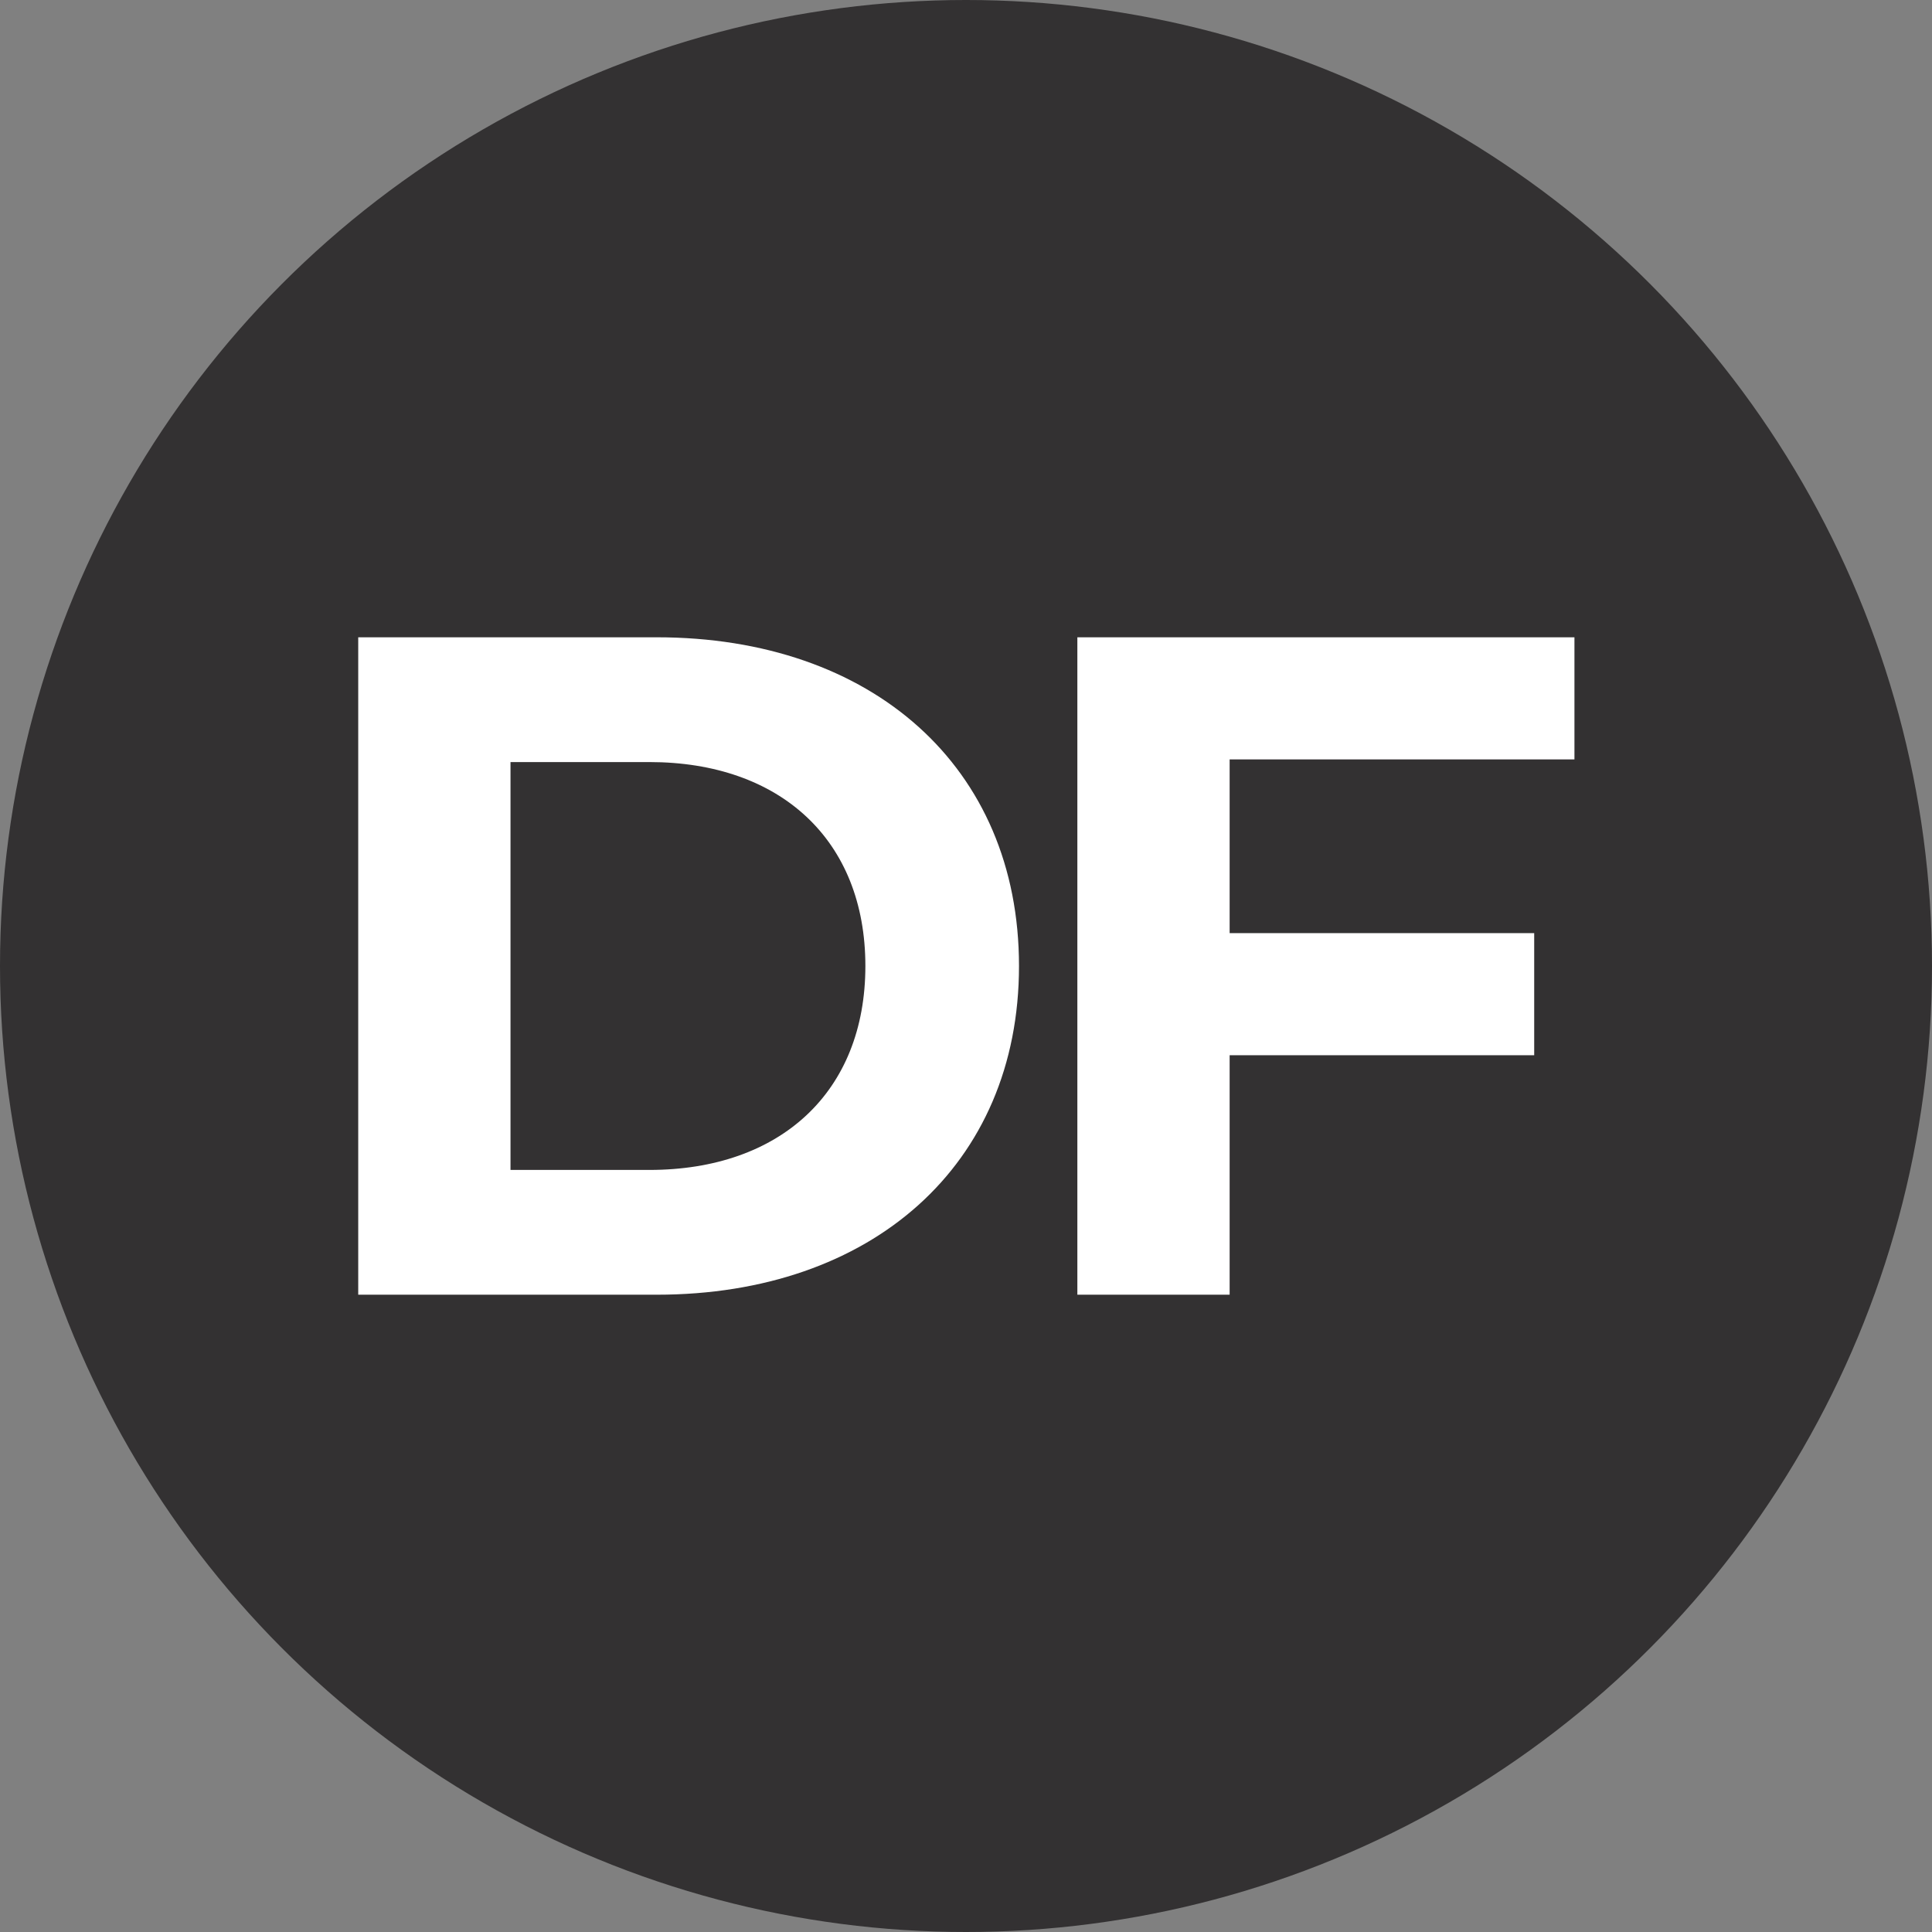
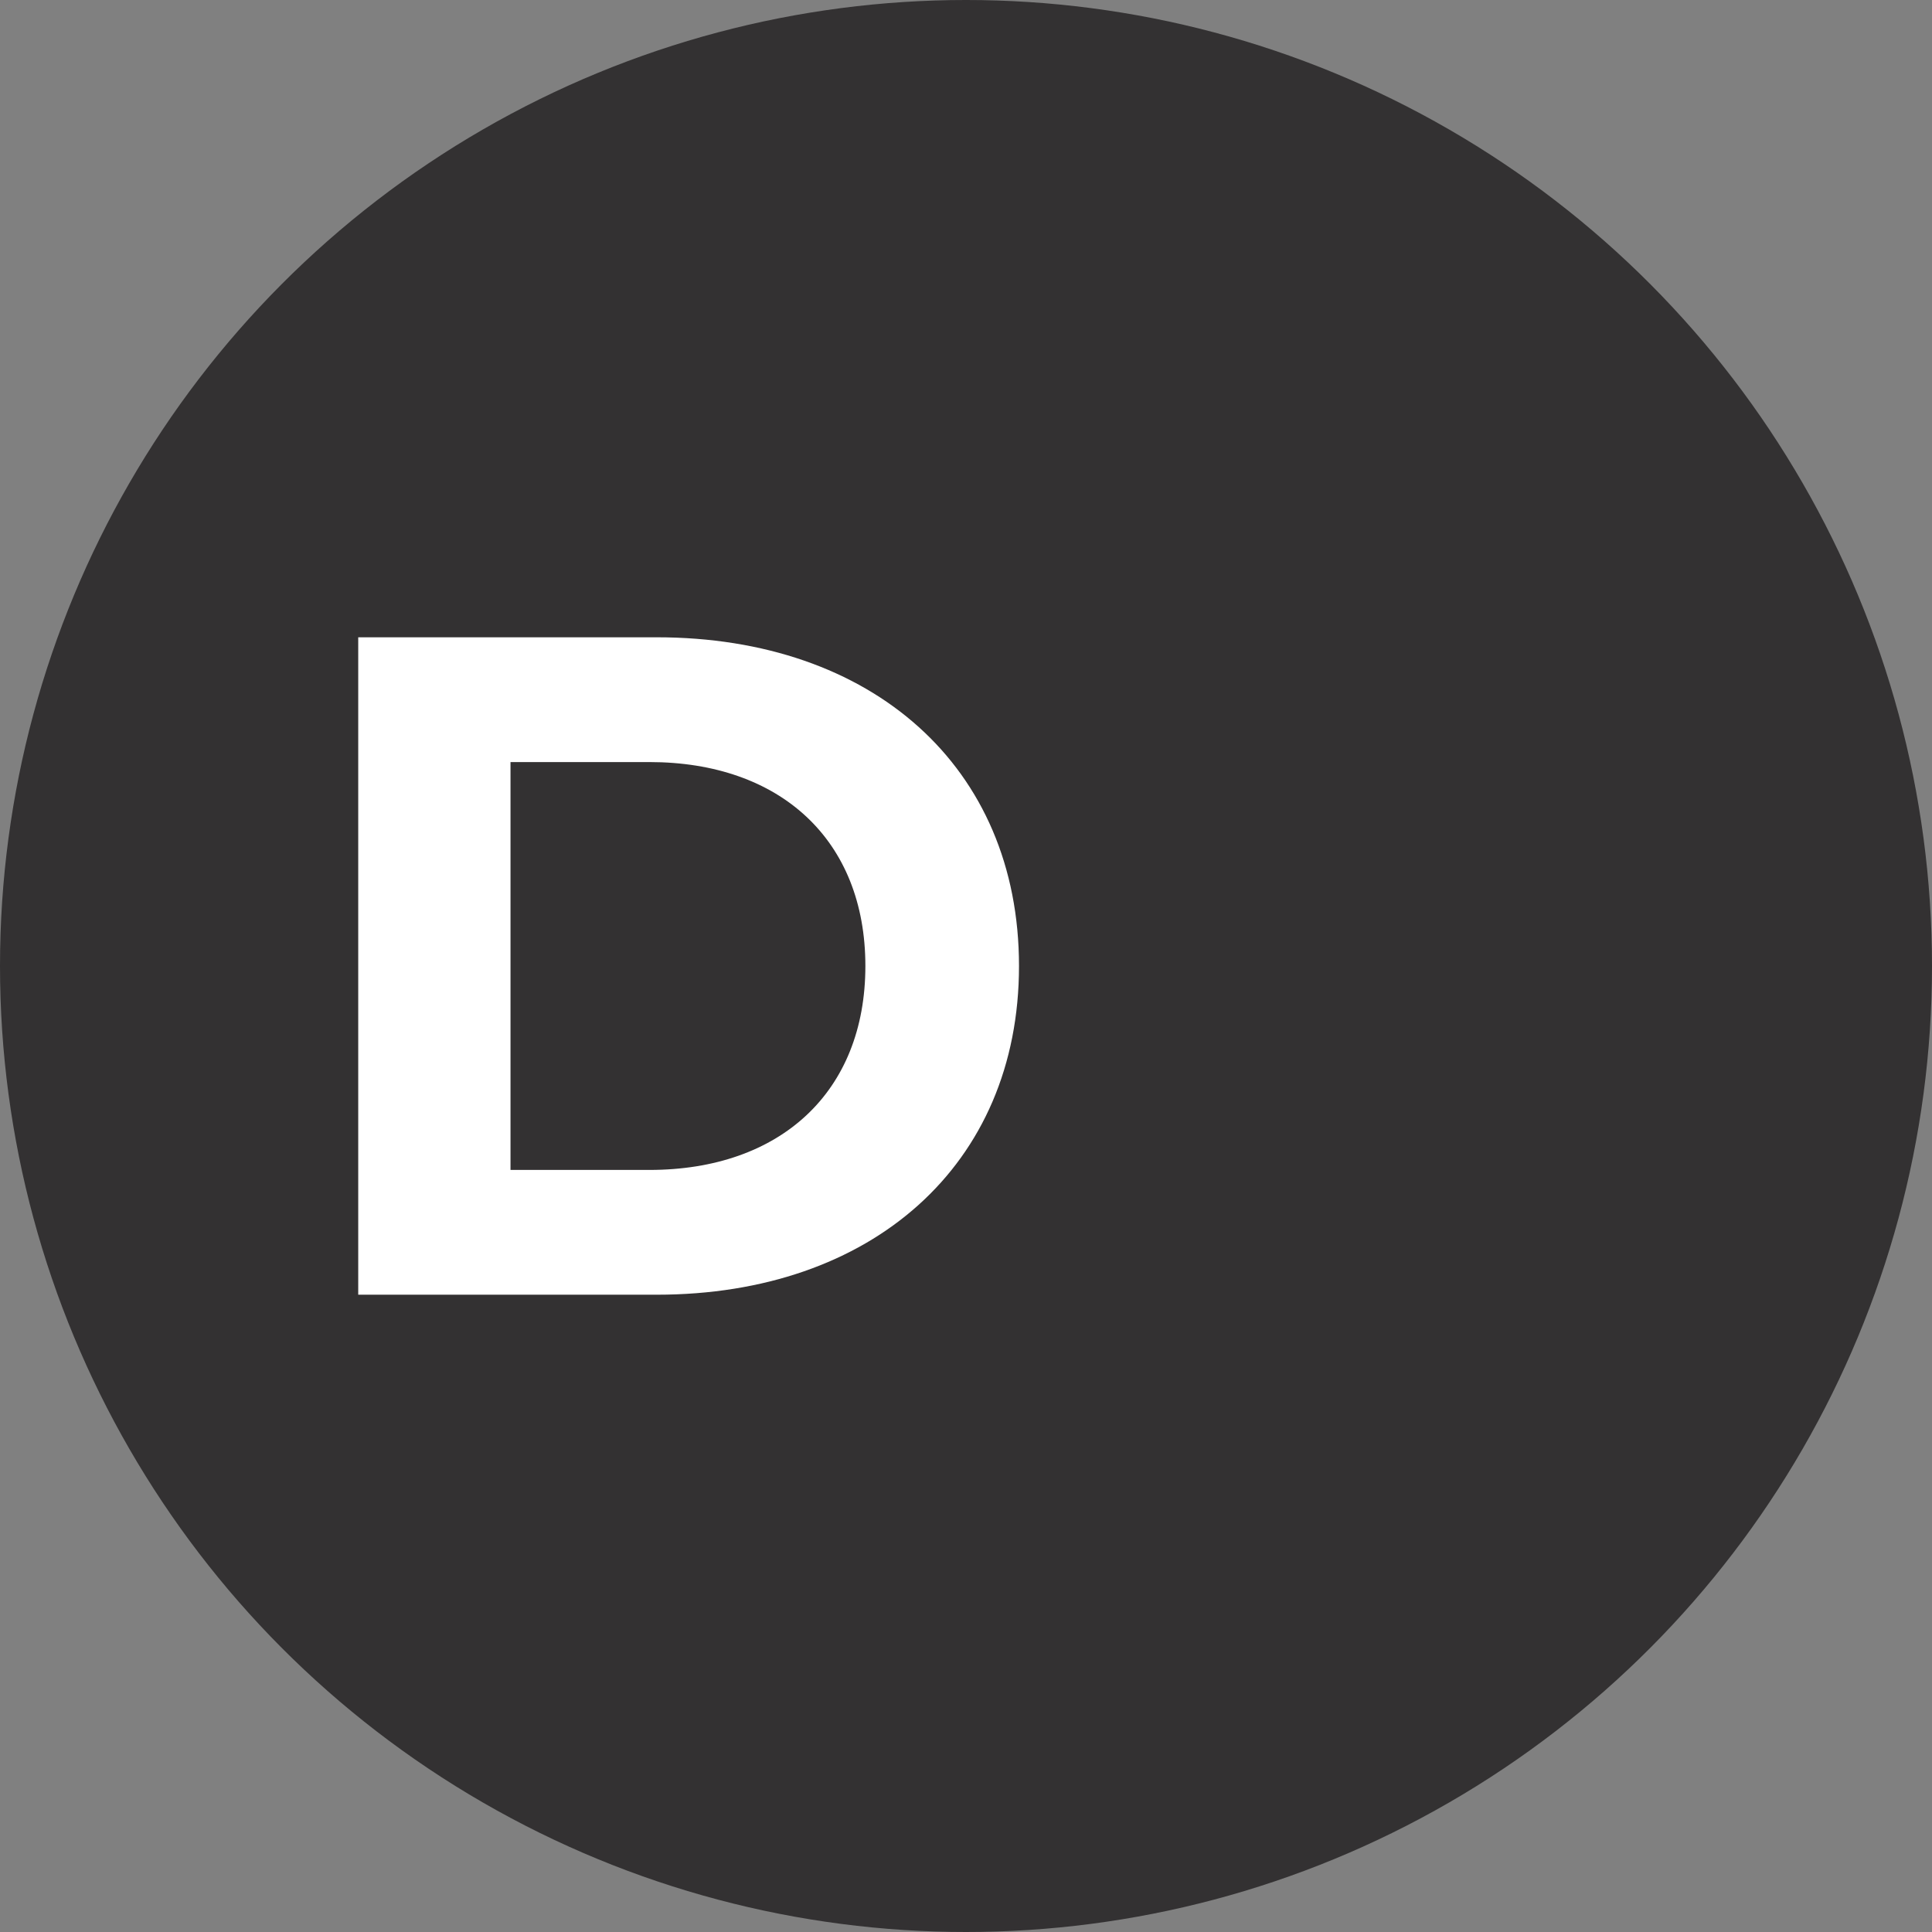
<svg xmlns="http://www.w3.org/2000/svg" id="Layer_1" viewBox="0 0 288 288">
  <rect x="0" y="0" width="288" height="288" fill="#808080" stroke="none" />
  <defs>
    <style>      .st0 {        fill: #fff;      }      .st1 {        fill: #333132;      }    </style>
  </defs>
  <circle class="st1" cx="144" cy="144" r="144" />
  <g>
    <path class="st0" d="M53.4,95h44.5c32.1,0,54,19.3,54,49s-22,49-54,49h-44.5v-98ZM96.8,174.4c19.5,0,32.2-11.6,32.2-30.4s-12.7-30.4-32.2-30.4h-20.7v60.8h20.7Z" />
-     <path class="st0" d="M183.3,113.2v25.9h45.4v18.2h-45.4v35.7h-22.7v-98h74.1v18.2h-51.4Z" />
  </g>
</svg>